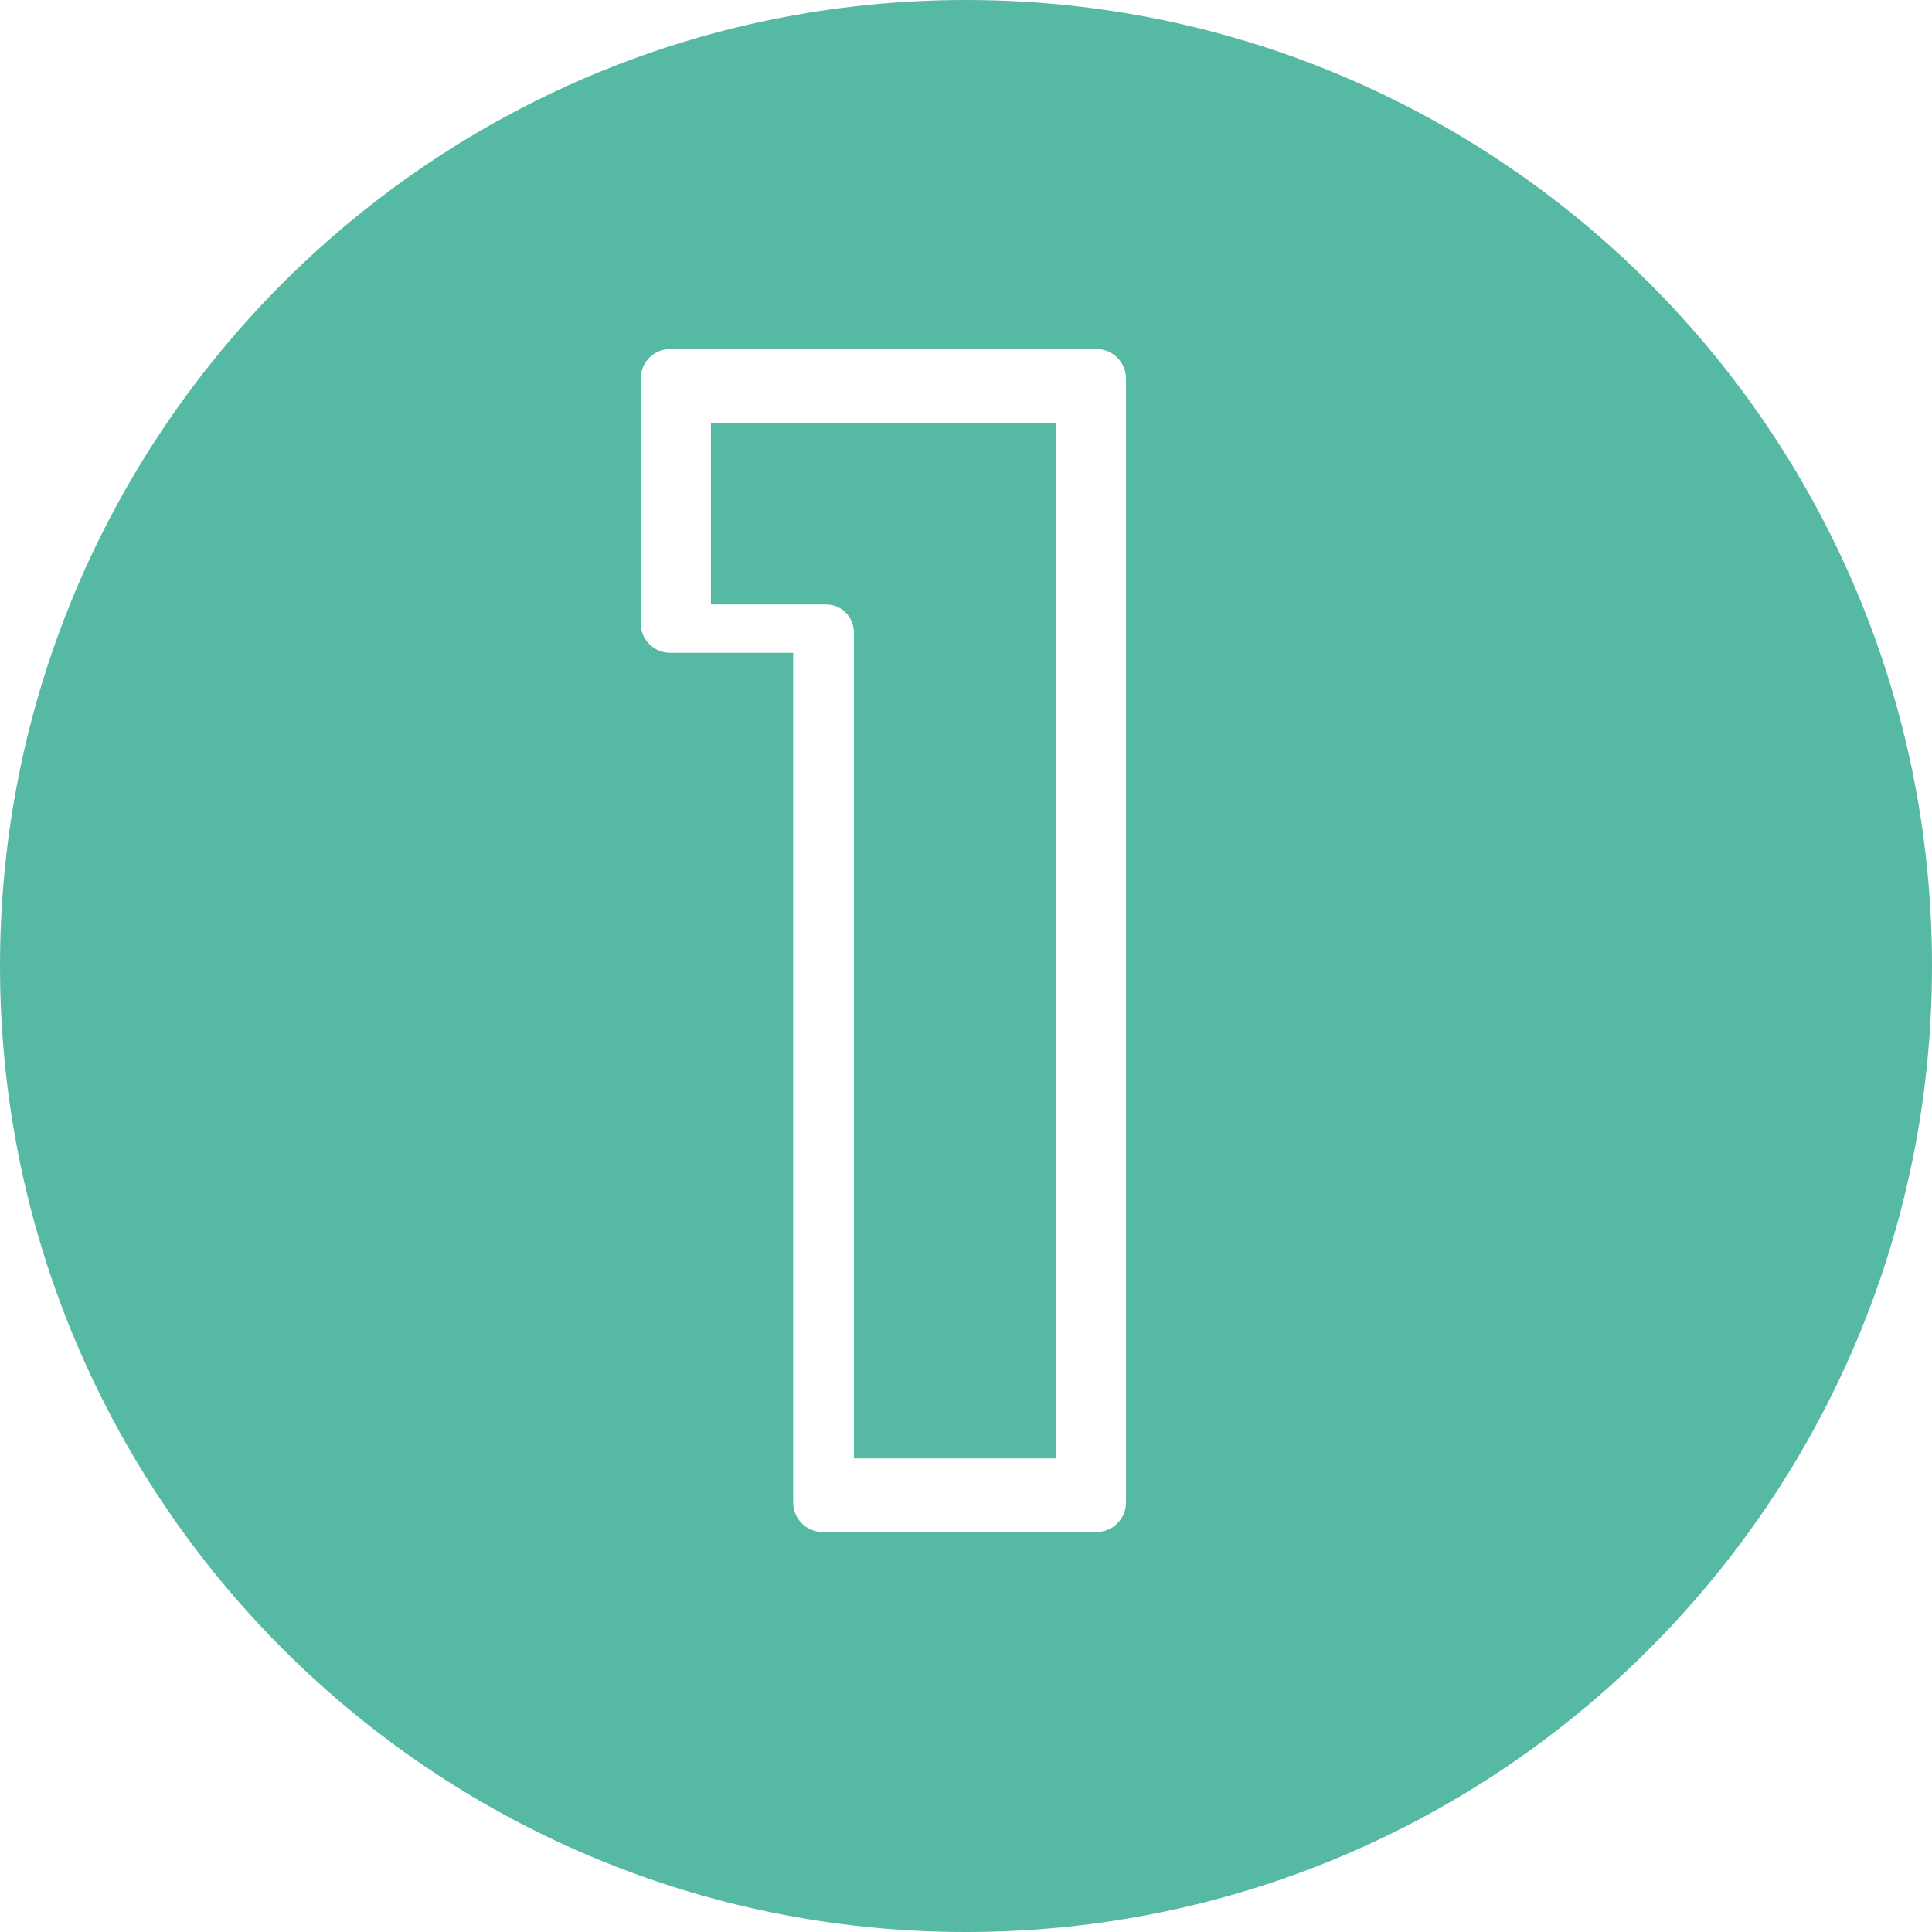
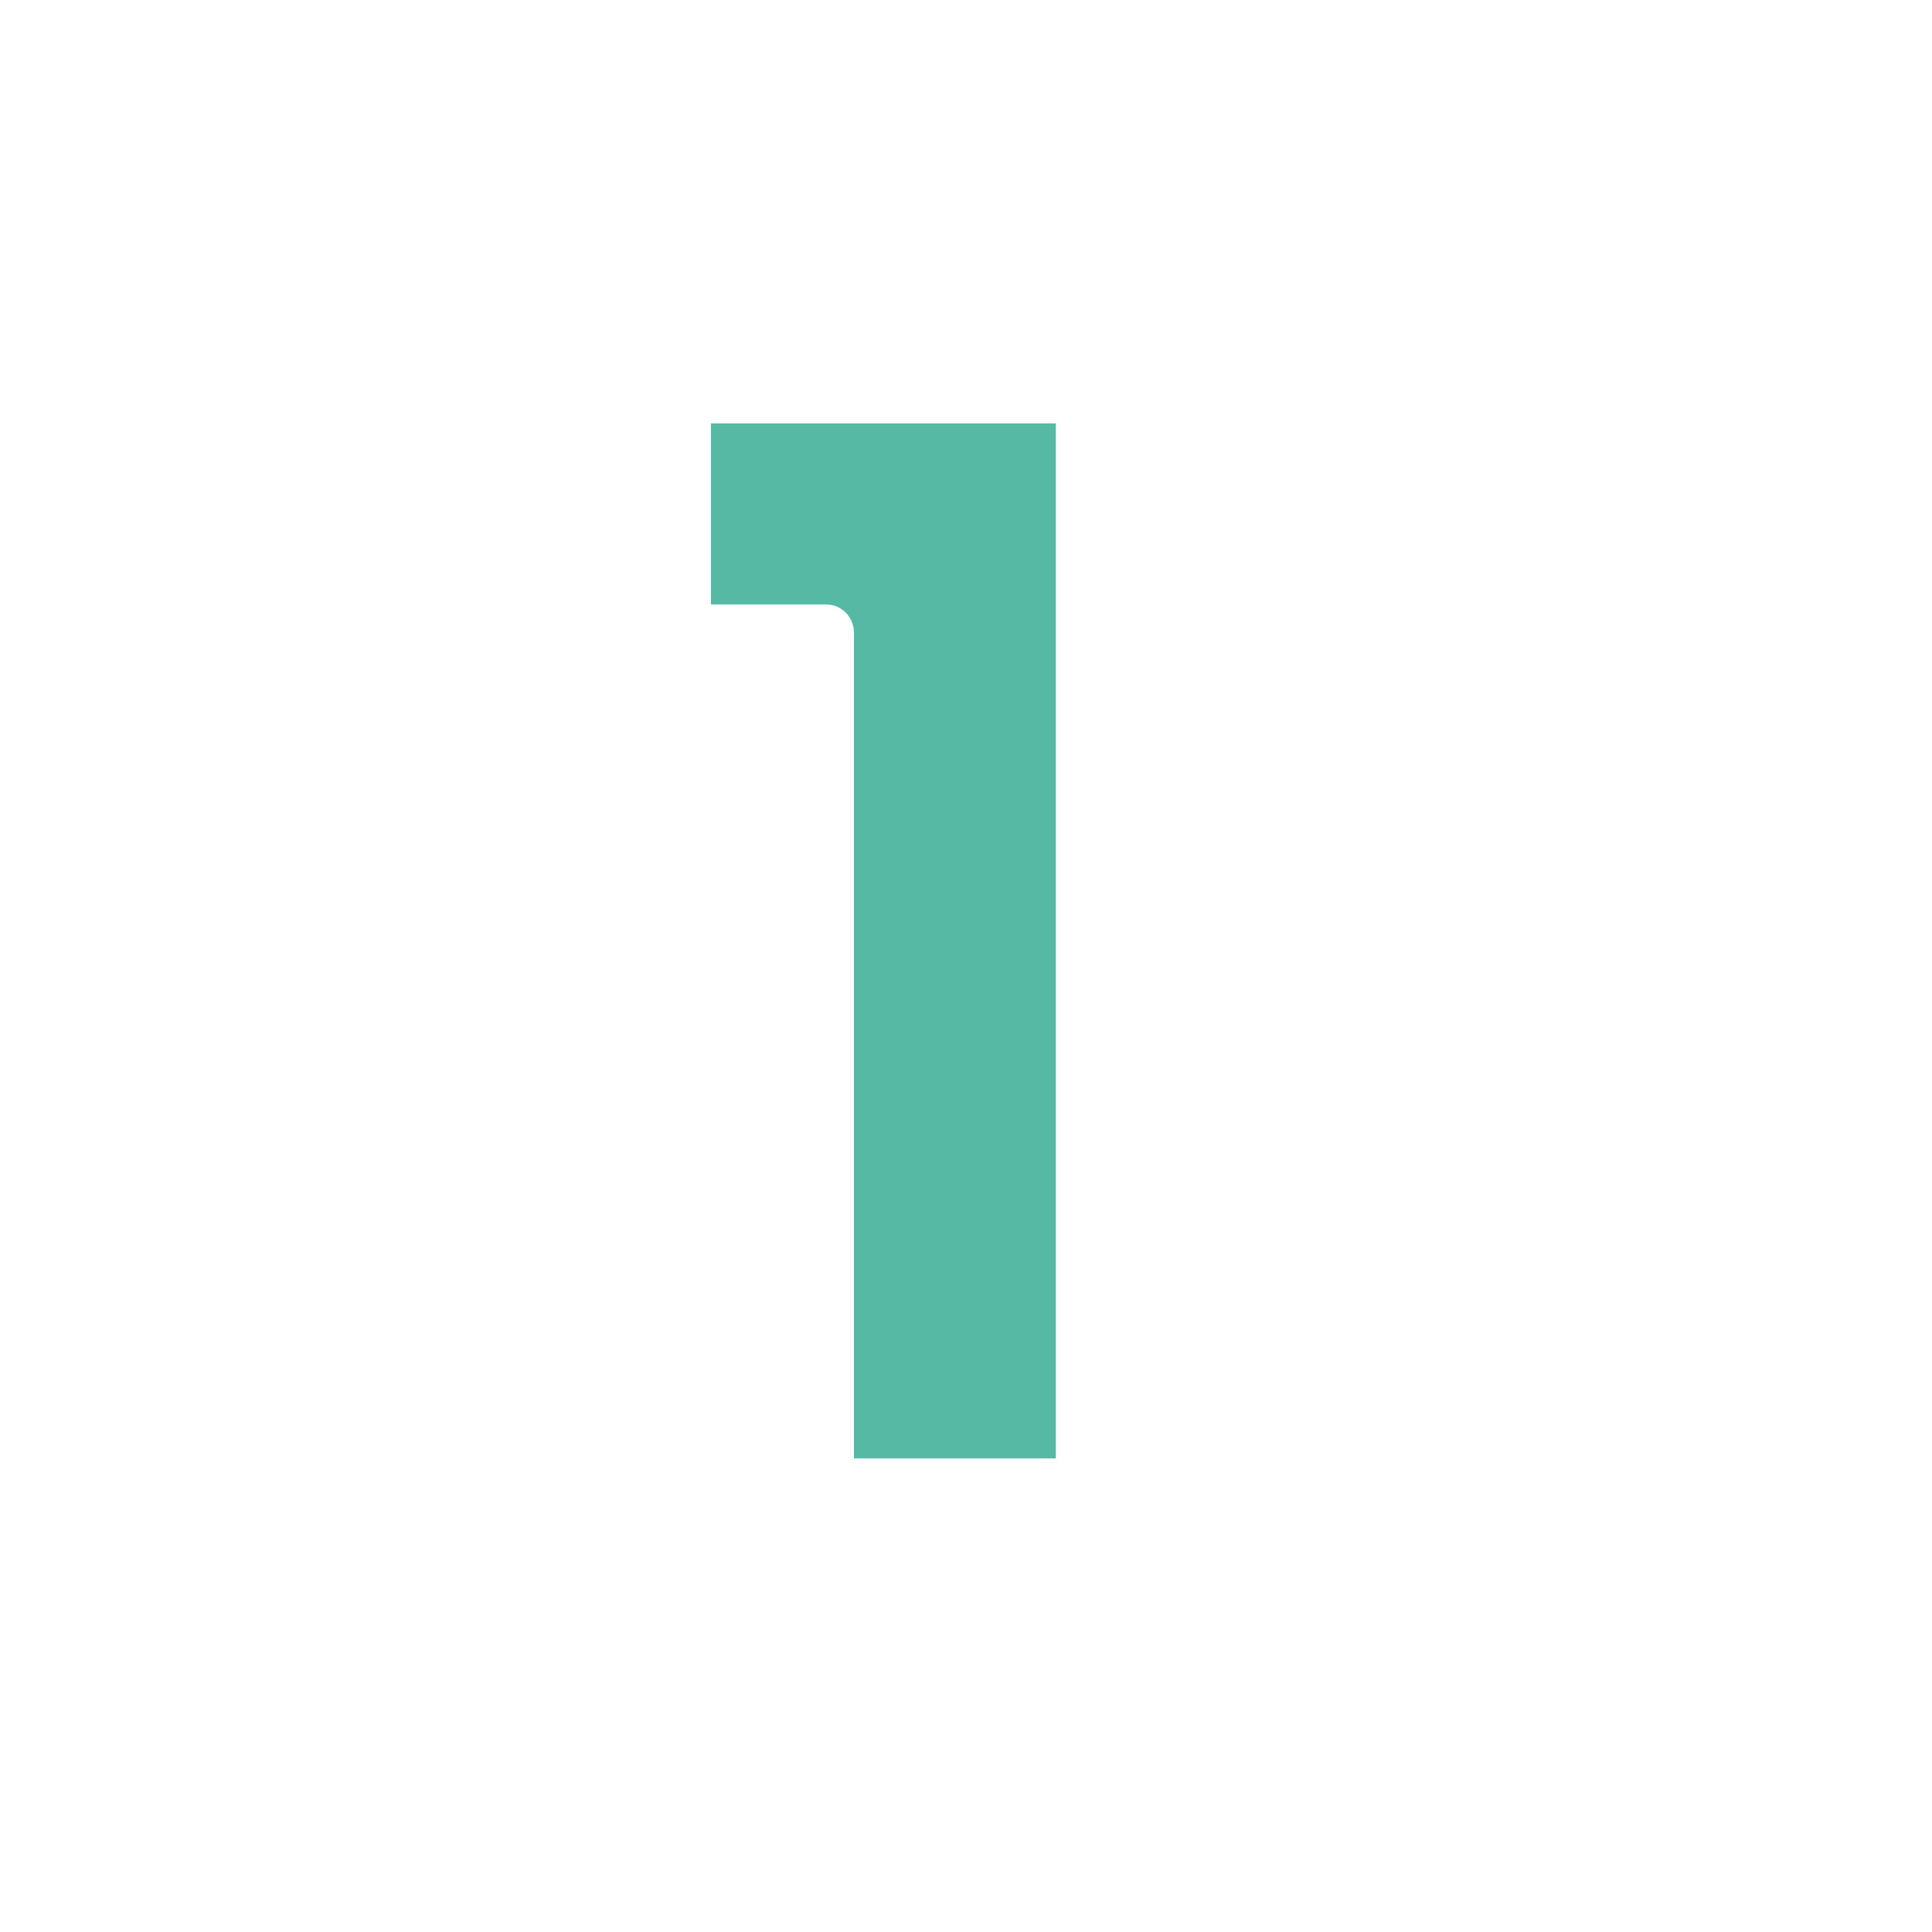
<svg xmlns="http://www.w3.org/2000/svg" version="1.1" id="Calque_1" x="0px" y="0px" viewBox="0 0 512 512" style="enable-background:new 0 0 512 512;" xml:space="preserve">
  <style type="text/css">
	.st0{fill:#56B9A3;}
</style>
  <g id="Layer_2">
    <g id="_1">
      <path class="st0" d="M188.4,112.2h91.4v274.3h-53.5V167.7c0-4.2-3.3-7.5-7.3-7.5h-30.6L188.4,112.2z" />
-       <path class="st0" d="M256,0C114.6,0,0,114.6,0,256s114.6,256,256,256s256-114.6,256-256S397.4,0,256,0z M298.4,398.2    c0,4.3-3.5,7.8-7.8,7.8H218c-4.3,0-7.8-3.5-7.8-7.8V173h-32.6c-4.3,0-7.8-3.5-7.8-7.8v-64.9c0-4.3,3.5-7.8,7.8-7.8h113    c4.3,0,7.8,3.5,7.8,7.8V398.2z" />
    </g>
  </g>
</svg>